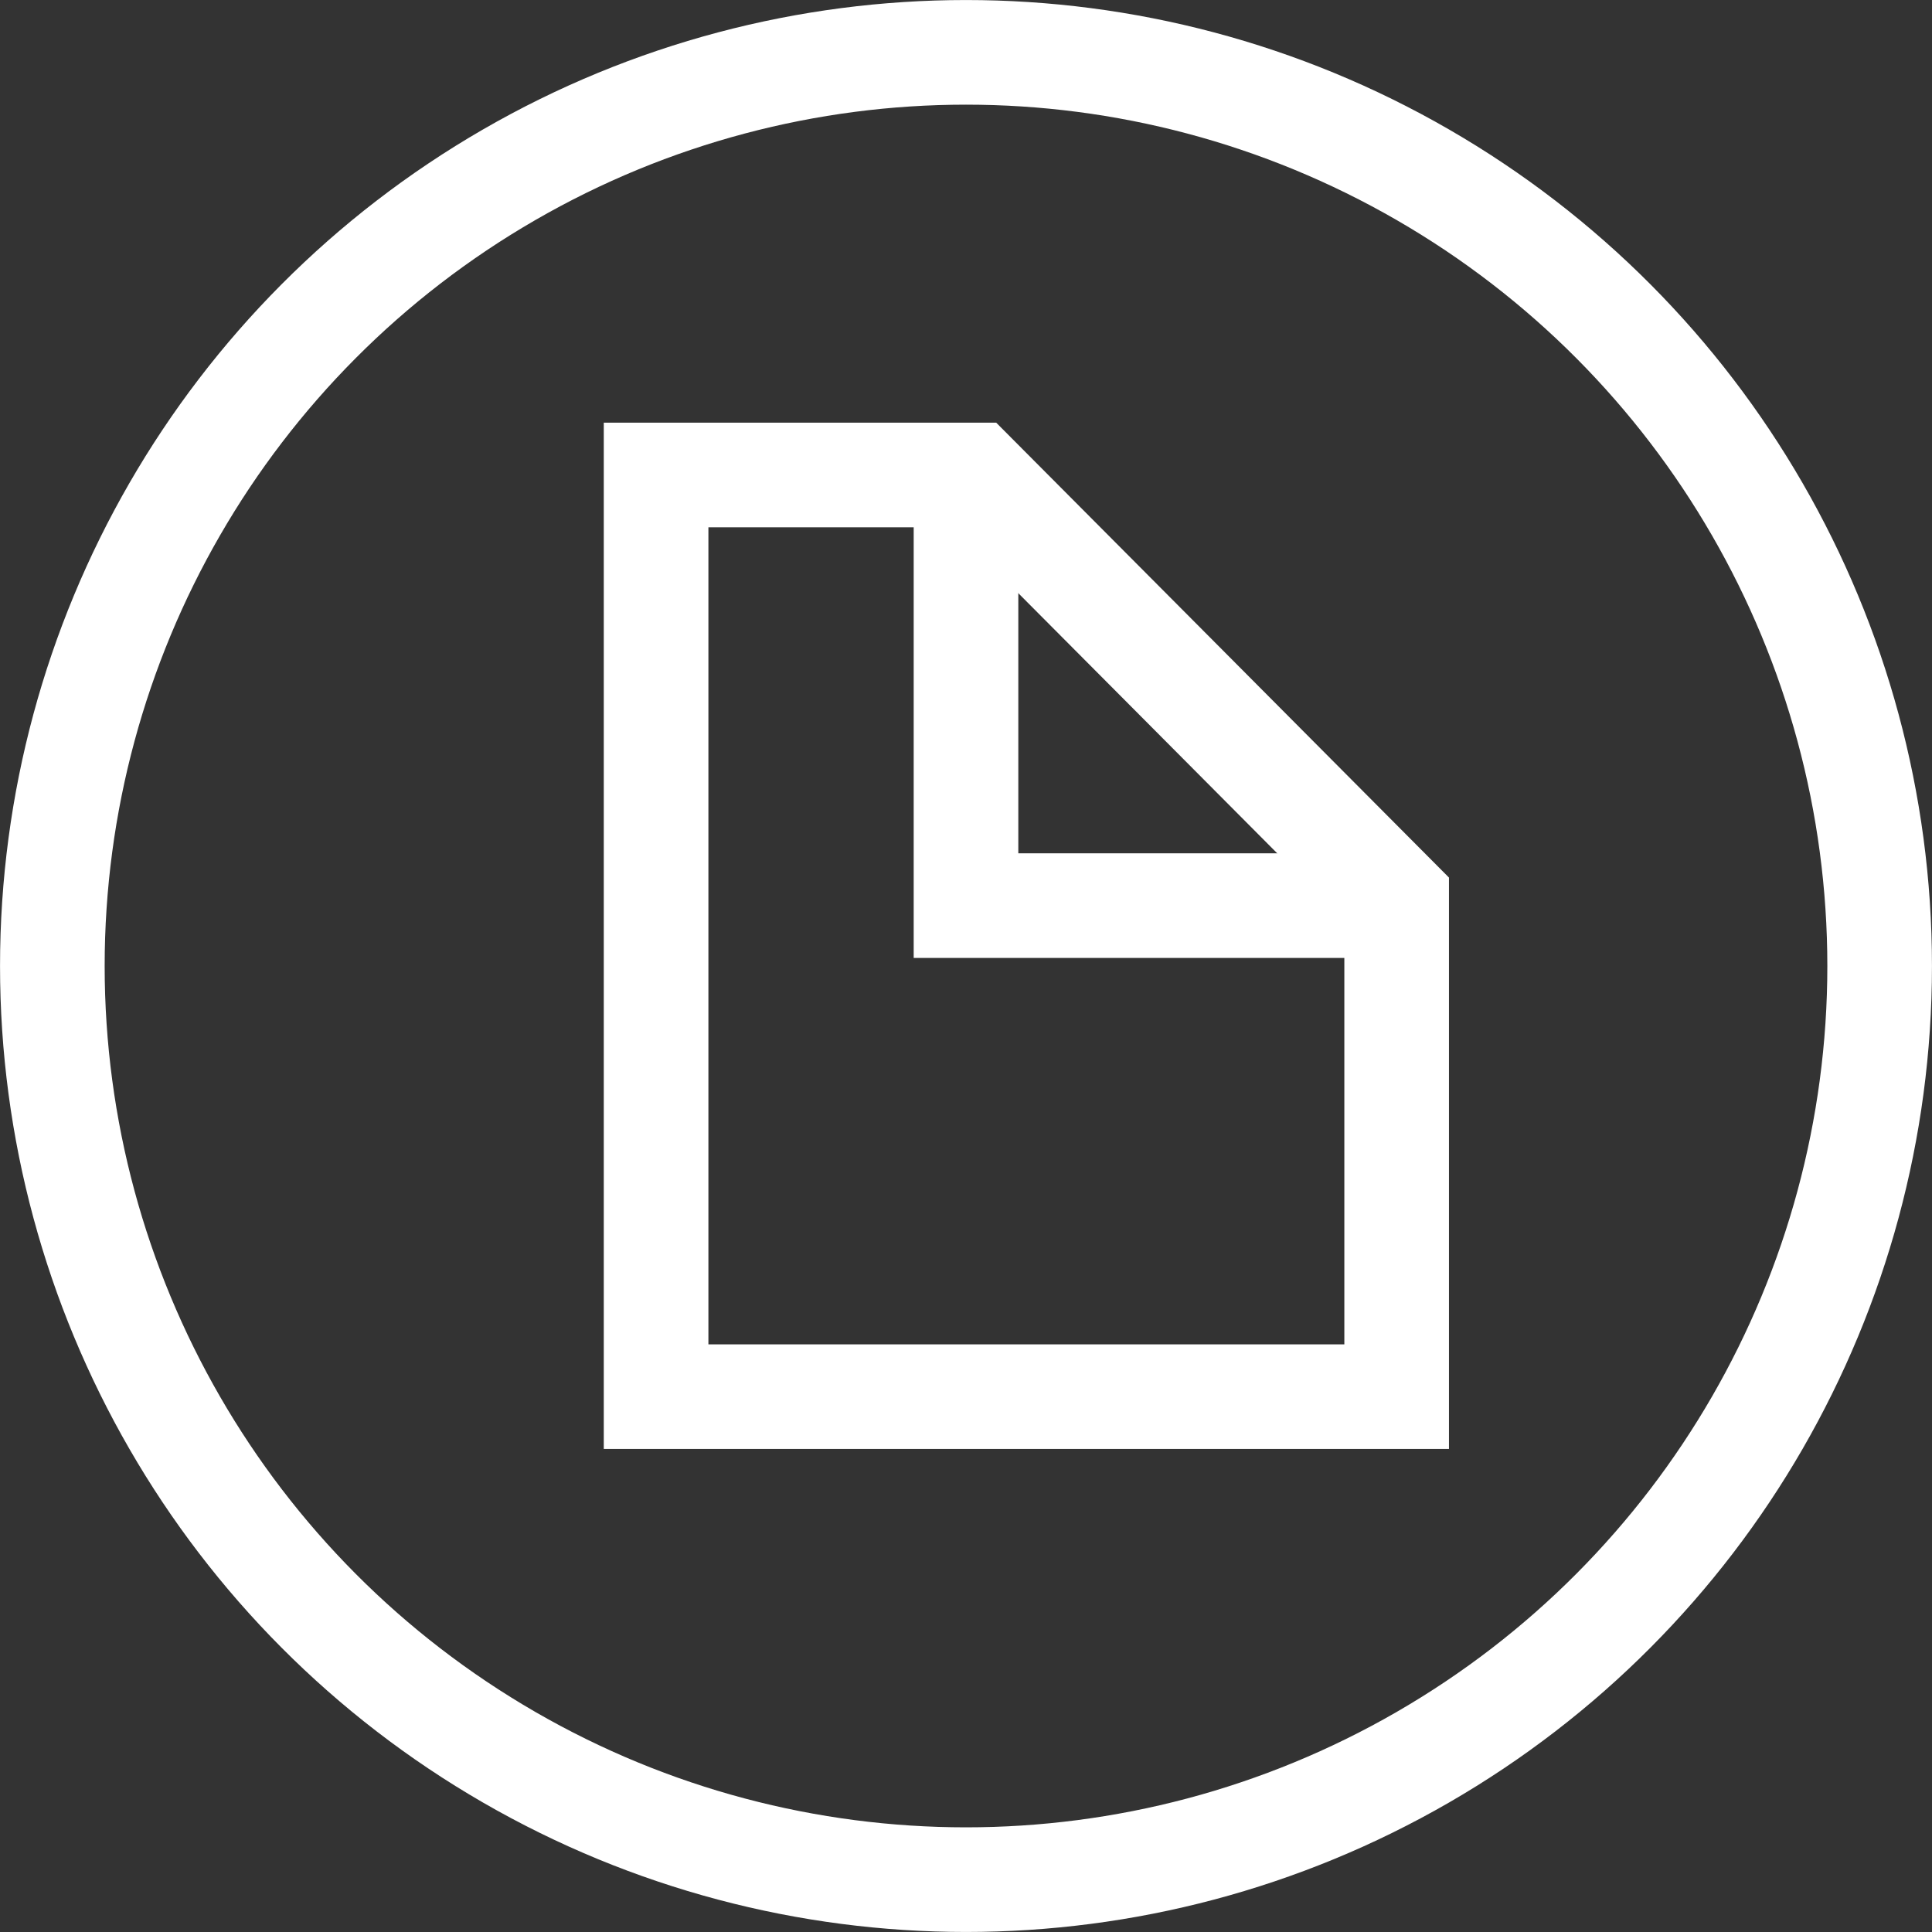
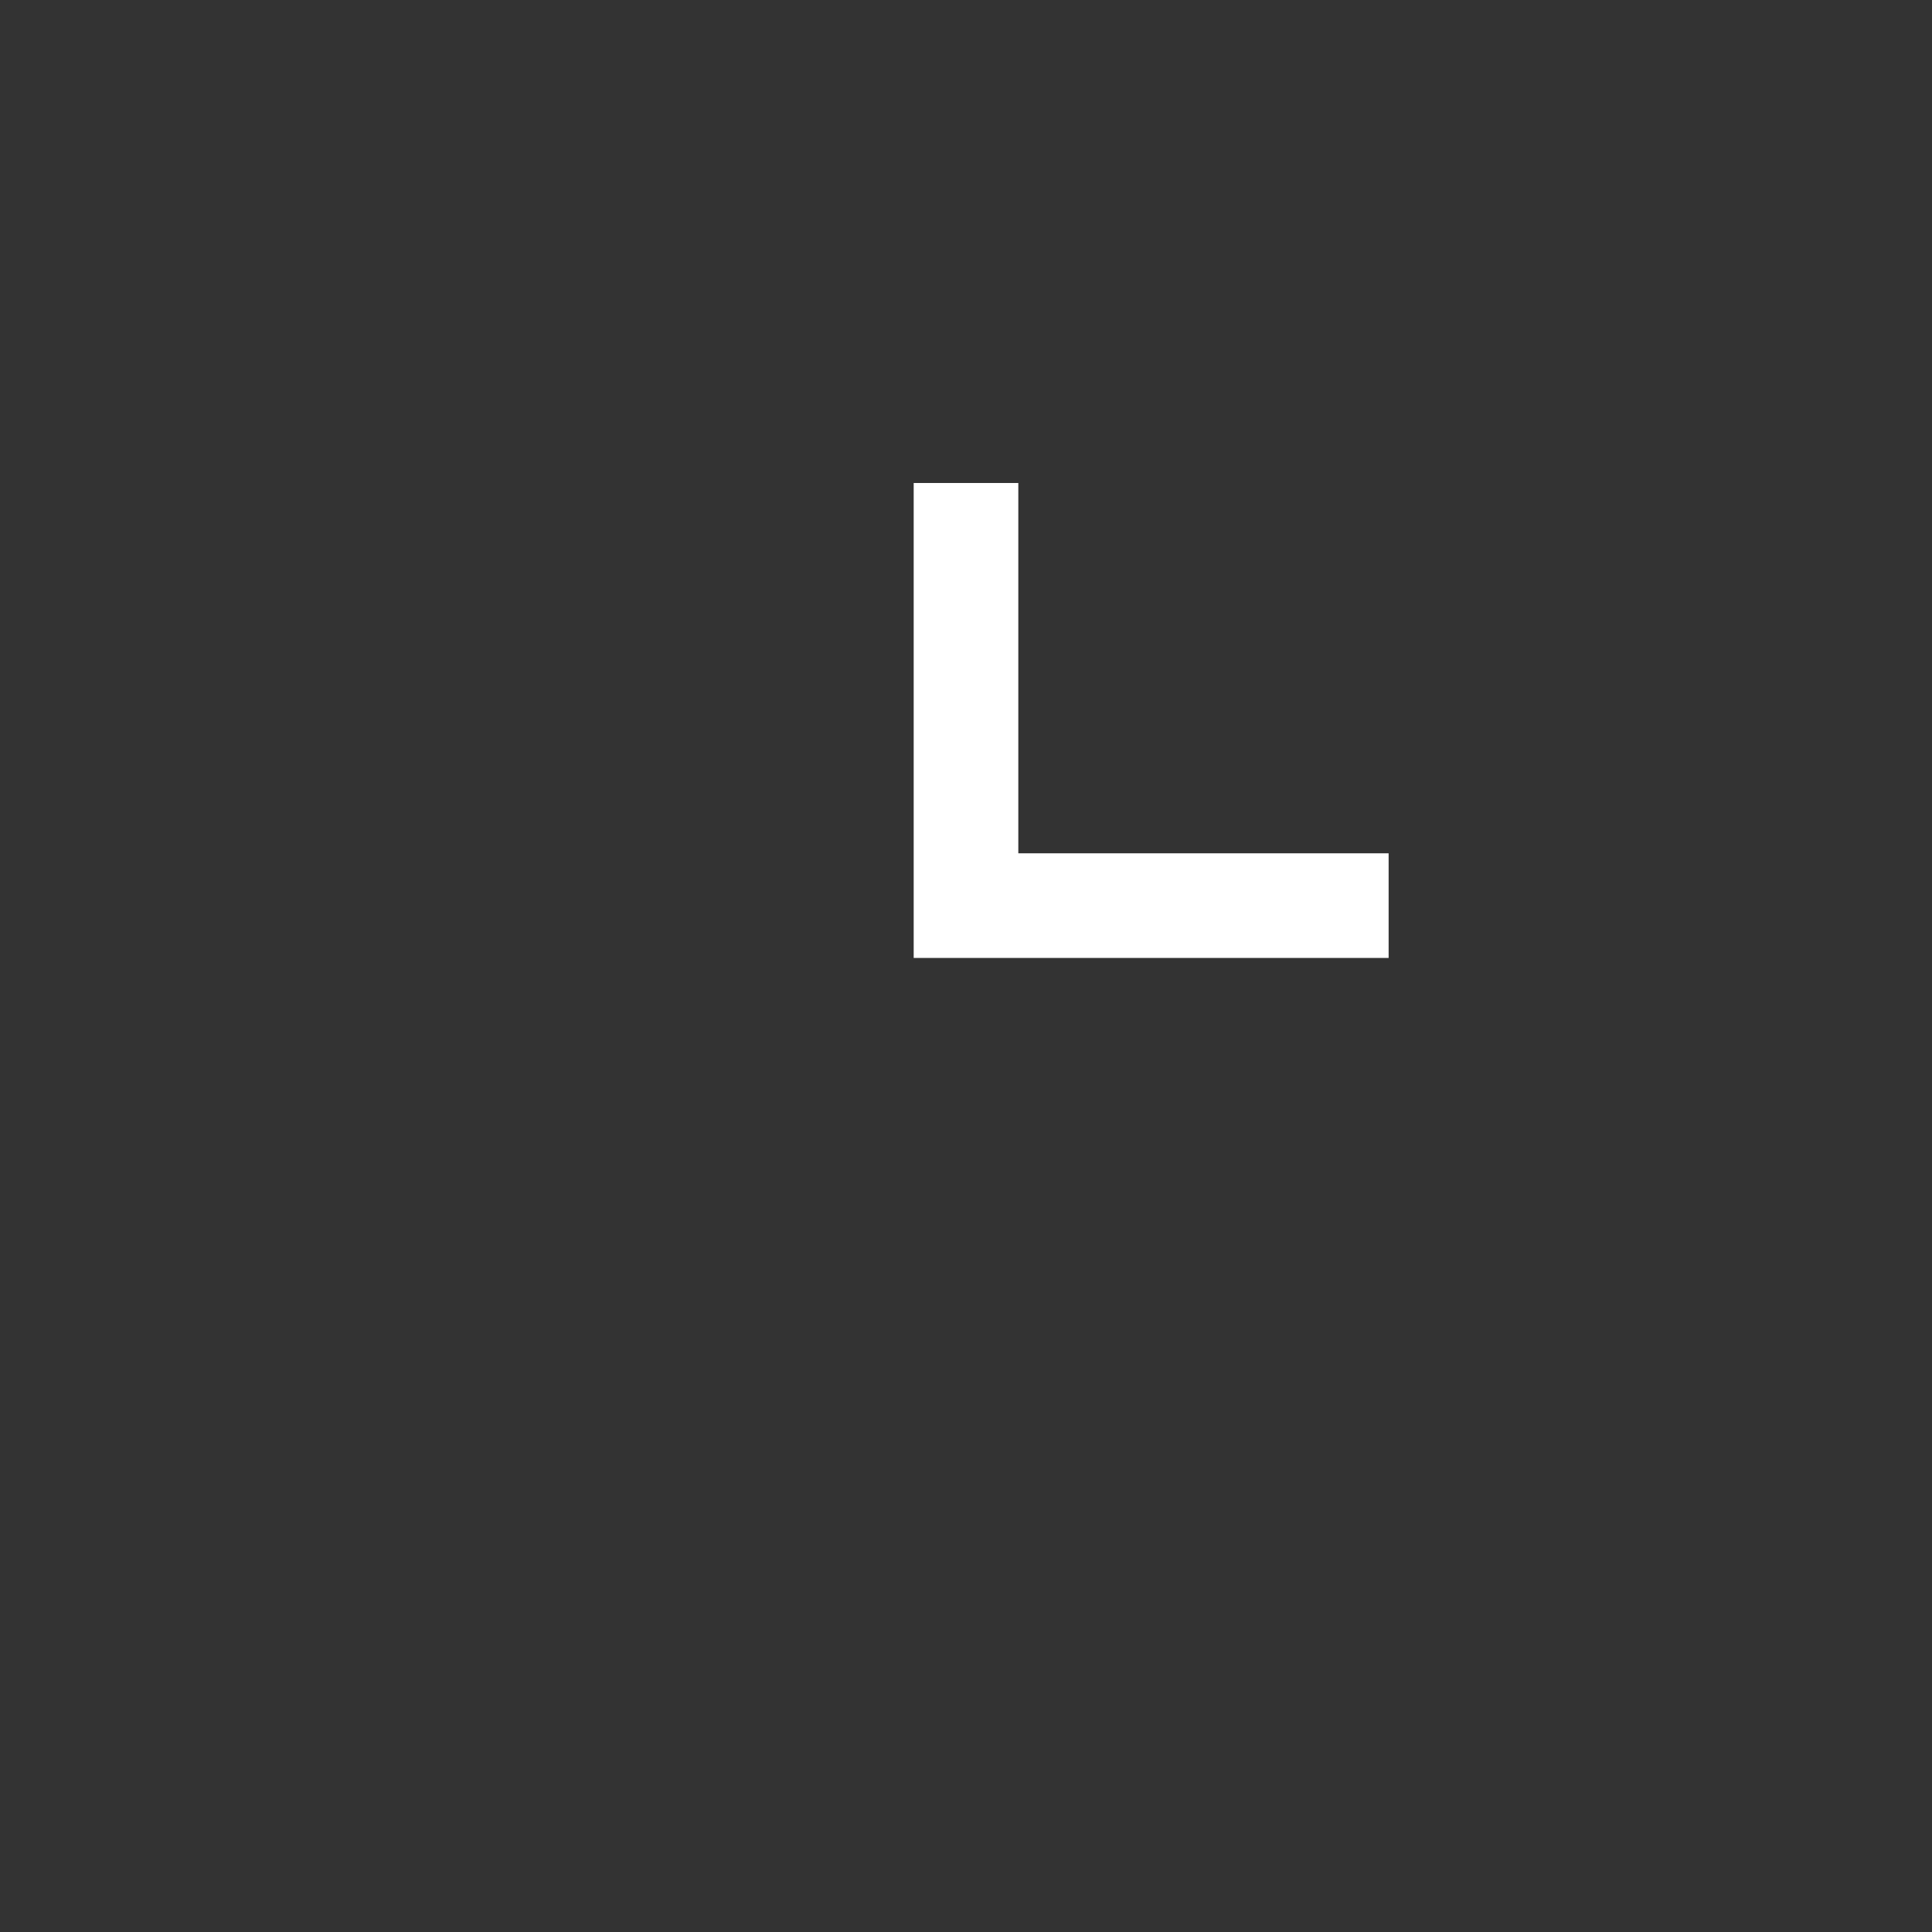
<svg xmlns="http://www.w3.org/2000/svg" width="32" height="32" viewBox="0 0 32 32" fill="none">
  <rect x="0" y="0" width="32" height="32" fill="#333333" stroke="none" />
-   <circle cx="16" cy="16" r="15.133" stroke="white" stroke-width="1.733" />
-   <path d="M23.133 23.133H10.867V14.535V7.867H16.14L19.636 11.379L23.133 14.893V23.133Z" stroke="white" stroke-width="1.733" />
  <path d="M16 8V15H23" stroke="white" stroke-width="1.733" />
</svg>